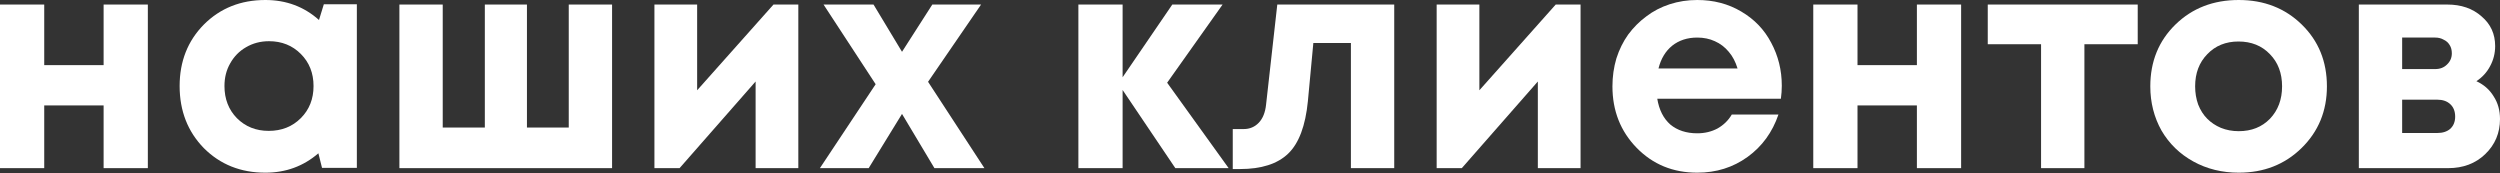
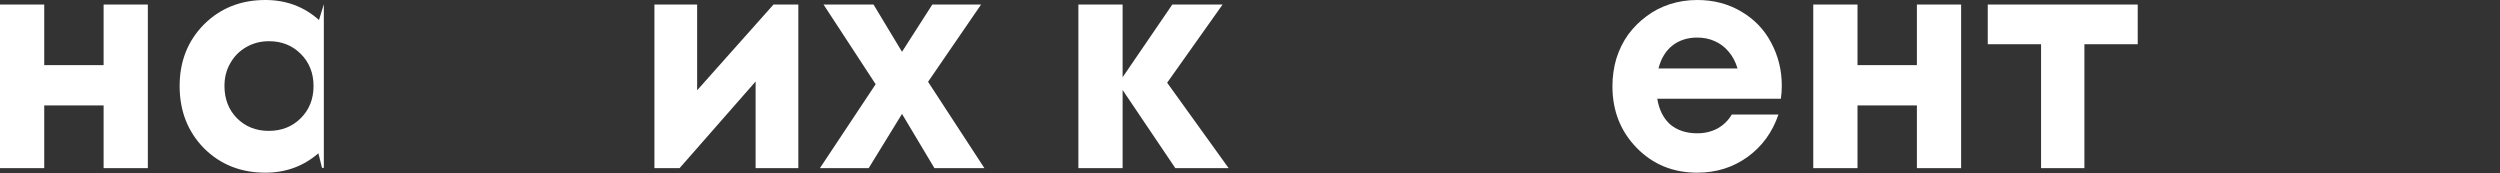
<svg xmlns="http://www.w3.org/2000/svg" width="1486" height="103" viewBox="0 0 1486 103" fill="none">
  <rect x="0" y="0" width="1486" height="103" fill="#333333" stroke="none" />
  <path d="M61.586 2.701H87.876V99.942H61.586V62.666H26.291V99.942H0V2.701H26.291V38.716H61.586V2.701Z" fill="white" />
-   <path d="M192.487 2.521H212.115V99.761H191.407L189.246 91.118C180.362 98.801 169.858 102.643 157.733 102.643C143.087 102.643 130.902 97.781 121.178 88.057C111.574 78.213 106.772 65.907 106.772 51.141C106.772 36.495 111.574 24.31 121.178 14.586C130.902 4.862 143.087 0 157.733 0C170.098 0 180.722 3.962 189.606 11.885L192.487 2.521ZM140.806 70.229C145.848 75.271 152.151 77.792 159.714 77.792C167.397 77.792 173.76 75.271 178.802 70.229C183.844 65.187 186.365 58.824 186.365 51.141C186.365 43.458 183.844 37.095 178.802 32.053C173.76 27.011 167.457 24.49 159.894 24.49C154.852 24.49 150.29 25.691 146.208 28.092C142.246 30.373 139.125 33.554 136.844 37.636C134.563 41.597 133.423 46.099 133.423 51.141C133.423 58.824 135.884 65.187 140.806 70.229Z" fill="white" />
-   <path d="M338.065 2.701H363.816V99.942H237.403V2.701H263.154V75.811H288.184V2.701H313.215V75.811H338.065V2.701Z" fill="white" />
+   <path d="M192.487 2.521V99.761H191.407L189.246 91.118C180.362 98.801 169.858 102.643 157.733 102.643C143.087 102.643 130.902 97.781 121.178 88.057C111.574 78.213 106.772 65.907 106.772 51.141C106.772 36.495 111.574 24.31 121.178 14.586C130.902 4.862 143.087 0 157.733 0C170.098 0 180.722 3.962 189.606 11.885L192.487 2.521ZM140.806 70.229C145.848 75.271 152.151 77.792 159.714 77.792C167.397 77.792 173.76 75.271 178.802 70.229C183.844 65.187 186.365 58.824 186.365 51.141C186.365 43.458 183.844 37.095 178.802 32.053C173.76 27.011 167.457 24.49 159.894 24.49C154.852 24.49 150.29 25.691 146.208 28.092C142.246 30.373 139.125 33.554 136.844 37.636C134.563 41.597 133.423 46.099 133.423 51.141C133.423 58.824 135.884 65.187 140.806 70.229Z" fill="white" />
  <path d="M459.759 2.701H474.525V99.942H449.135V48.44L403.936 99.942H388.99V2.701H414.38V53.662L459.759 2.701Z" fill="white" />
  <path d="M585.133 99.942H555.421L536.153 67.708L516.345 99.942H487.353L520.487 50.061L489.514 2.701H519.226L536.153 30.793L554.161 2.701H583.153L551.639 48.62L585.133 99.942Z" fill="white" />
  <path d="M730.306 99.942H698.613L667.28 53.482V99.942H640.989V2.701H667.28V45.919L696.812 2.701H726.705L693.751 49.16L730.306 99.942Z" fill="white" />
-   <path d="M759.221 2.701H828.73V99.942H802.979V25.571H780.65L777.408 60.145C775.968 74.791 772.066 85.175 765.703 91.298C759.341 97.421 749.797 100.482 737.071 100.482H732.75V76.712H739.232C742.834 76.712 745.835 75.451 748.236 72.93C750.637 70.409 752.078 66.808 752.558 62.126L759.221 2.701Z" fill="white" />
-   <path d="M924.718 2.701H939.484V99.942H914.093V48.44L868.895 99.942H853.948V2.701H879.339V53.662L924.718 2.701Z" fill="white" />
  <path d="M1059.1 50.961C1059.1 53.482 1058.92 56.063 1058.56 58.704H985.085C986.166 65.307 988.747 70.409 992.828 74.011C997.03 77.492 1002.37 79.233 1008.85 79.233C1013.3 79.233 1017.32 78.272 1020.92 76.352C1024.52 74.311 1027.34 71.55 1029.38 68.068H1057.11C1053.51 78.633 1047.39 87.036 1038.75 93.279C1030.1 99.521 1020.14 102.643 1008.85 102.643C994.449 102.643 982.444 97.721 972.84 87.876C963.236 78.032 958.434 65.847 958.434 51.321C958.434 45.559 959.214 40.037 960.775 34.754C962.456 29.472 964.797 24.73 967.798 20.529C970.919 16.327 974.521 12.725 978.602 9.724C982.684 6.603 987.306 4.202 992.468 2.521C997.63 0.84 1003.09 0 1008.85 0C1018.58 0 1027.28 2.281 1034.97 6.843C1042.77 11.405 1048.71 17.587 1052.79 25.39C1056.99 33.194 1059.1 41.717 1059.1 50.961ZM1008.85 22.329C1002.97 22.329 997.99 23.95 993.909 27.191C989.947 30.433 987.246 34.934 985.805 40.697H1032.8C1031.6 36.735 1029.86 33.434 1027.58 30.793C1025.3 28.032 1022.54 25.931 1019.3 24.49C1016.18 23.05 1012.7 22.329 1008.85 22.329Z" fill="white" />
  <path d="M1139.4 2.701H1165.69V99.942H1139.4V62.666H1104.1V99.942H1077.81V2.701H1104.1V38.716H1139.4V2.701Z" fill="white" />
  <path d="M1270.66 2.701V26.291H1238.97V99.942H1213.21V26.291H1181.52V2.701H1270.66Z" fill="white" />
-   <path d="M1330.72 102.643C1320.75 102.643 1311.75 100.422 1303.71 95.98C1295.66 91.538 1289.36 85.415 1284.8 77.612C1280.36 69.689 1278.14 60.925 1278.14 51.321C1278.14 36.555 1283.12 24.31 1293.08 14.586C1303.05 4.862 1315.59 0 1330.72 0C1345.73 0 1358.21 4.862 1368.17 14.586C1378.14 24.31 1383.12 36.555 1383.12 51.321C1383.12 65.967 1378.08 78.213 1367.99 88.057C1358.03 97.781 1345.61 102.643 1330.72 102.643ZM1330.72 77.972C1338.28 77.972 1344.46 75.511 1349.27 70.589C1354.07 65.547 1356.47 59.125 1356.47 51.321C1356.47 43.518 1354.07 37.155 1349.27 32.233C1344.46 27.191 1338.22 24.67 1330.54 24.67C1322.98 24.67 1316.79 27.191 1311.99 32.233C1307.19 37.155 1304.79 43.518 1304.79 51.321C1304.79 55.163 1305.39 58.764 1306.59 62.126C1307.91 65.487 1309.71 68.308 1311.99 70.589C1314.27 72.87 1316.97 74.671 1320.09 75.992C1323.34 77.312 1326.88 77.972 1330.72 77.972Z" fill="white" />
-   <path d="M1471.96 48.26C1476.4 50.301 1479.82 53.302 1482.22 57.264C1484.74 61.105 1486 65.607 1486 70.769C1486 79.053 1483.06 86.016 1477.18 91.658C1471.42 97.18 1464.09 99.942 1455.21 99.942H1402.09V2.701H1454.67C1462.95 2.701 1469.73 5.042 1475.02 9.724C1480.42 14.286 1483.12 20.168 1483.12 27.371C1483.12 31.693 1482.1 35.715 1480.06 39.436C1478.14 43.038 1475.44 45.979 1471.96 48.26ZM1457.37 31.693C1457.37 29.772 1456.95 28.152 1456.11 26.831C1455.27 25.39 1454.07 24.31 1452.51 23.59C1451.07 22.749 1449.39 22.329 1447.47 22.329H1427.84V41.057H1447.47C1450.35 41.057 1452.69 40.157 1454.49 38.356C1456.41 36.555 1457.37 34.334 1457.37 31.693ZM1448.73 79.053C1451.97 79.053 1454.55 78.213 1456.47 76.532C1458.39 74.731 1459.35 72.33 1459.35 69.329C1459.35 66.207 1458.39 63.746 1456.47 61.946C1454.55 60.145 1451.97 59.245 1448.73 59.245H1427.84V79.053H1448.73Z" fill="white" />
</svg>